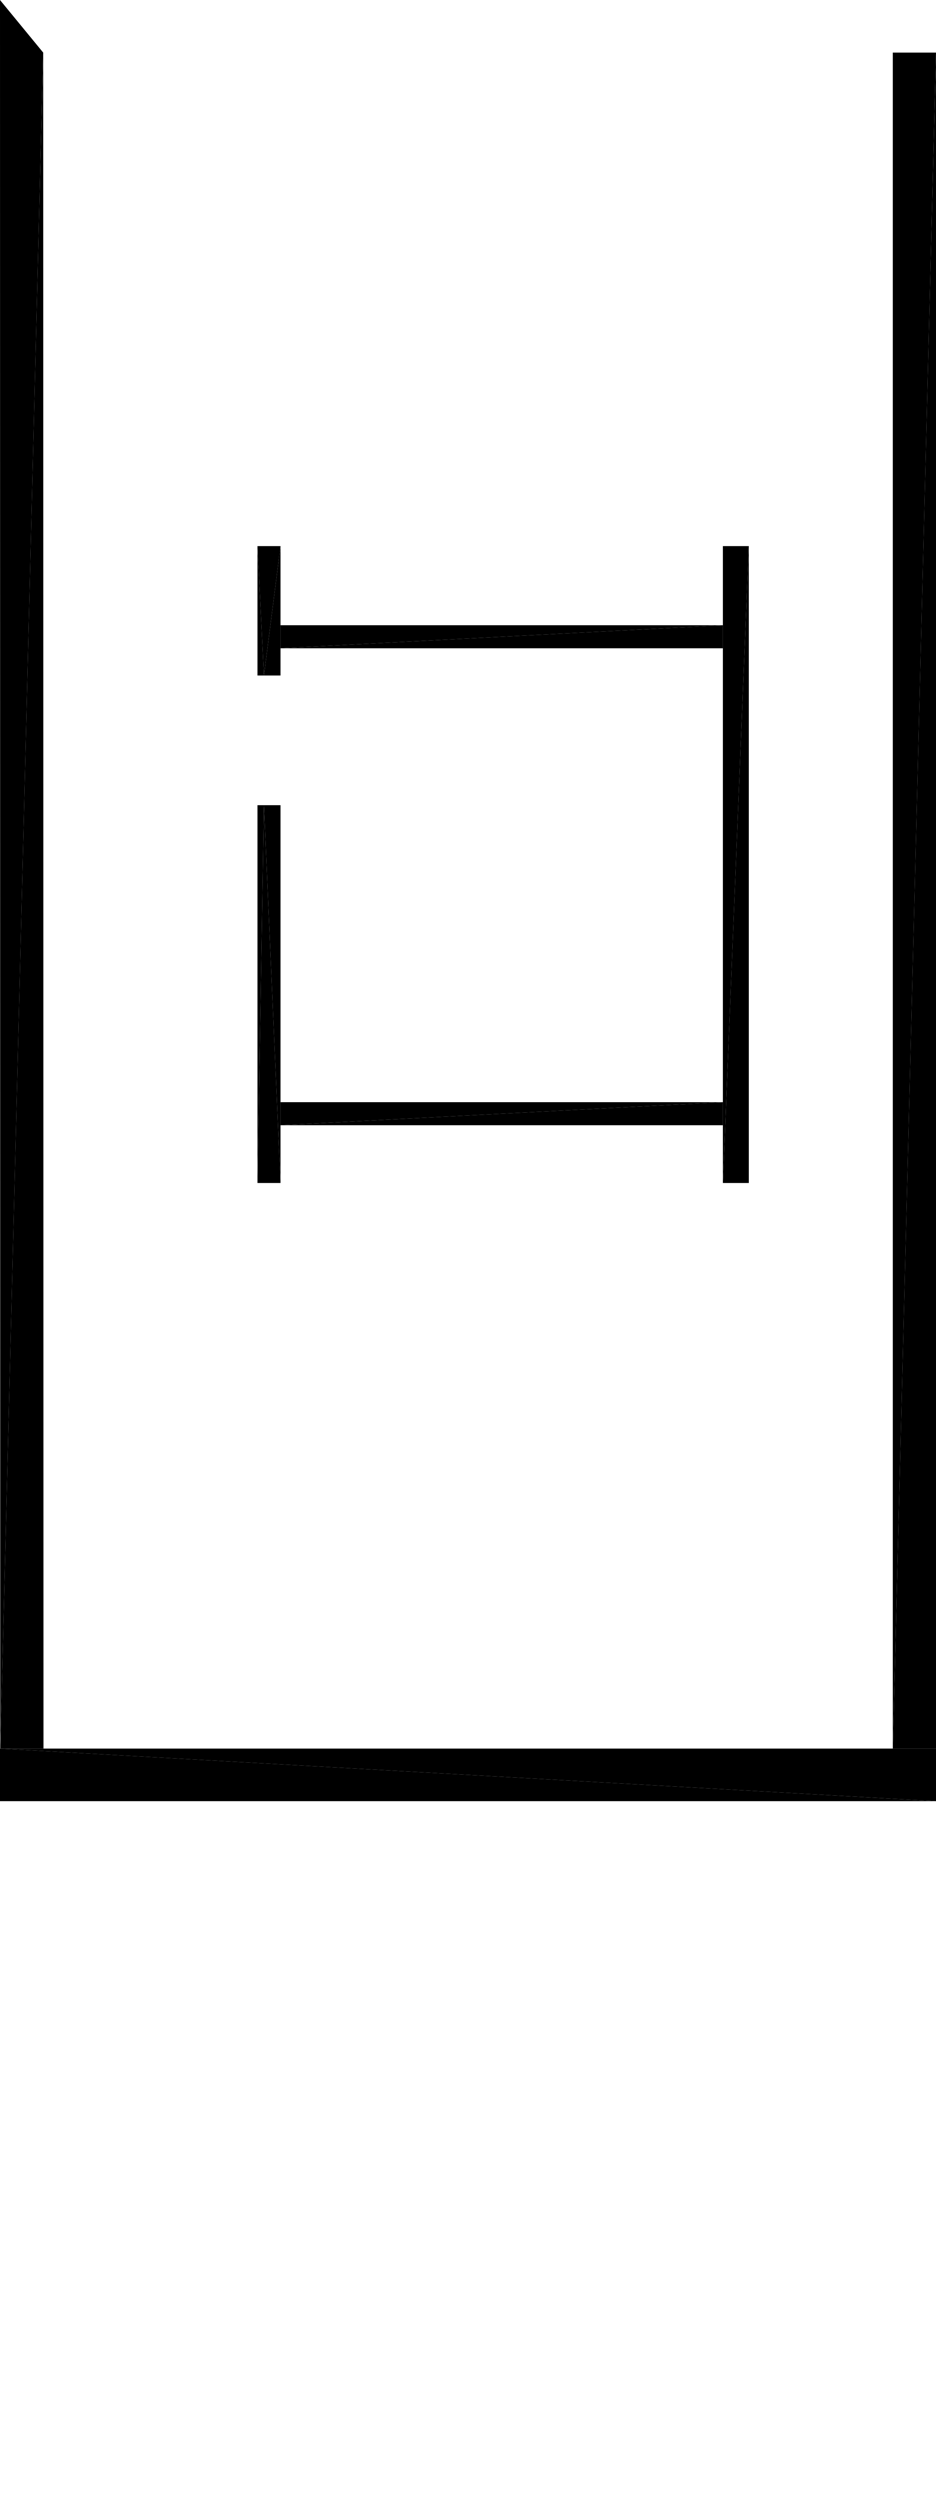
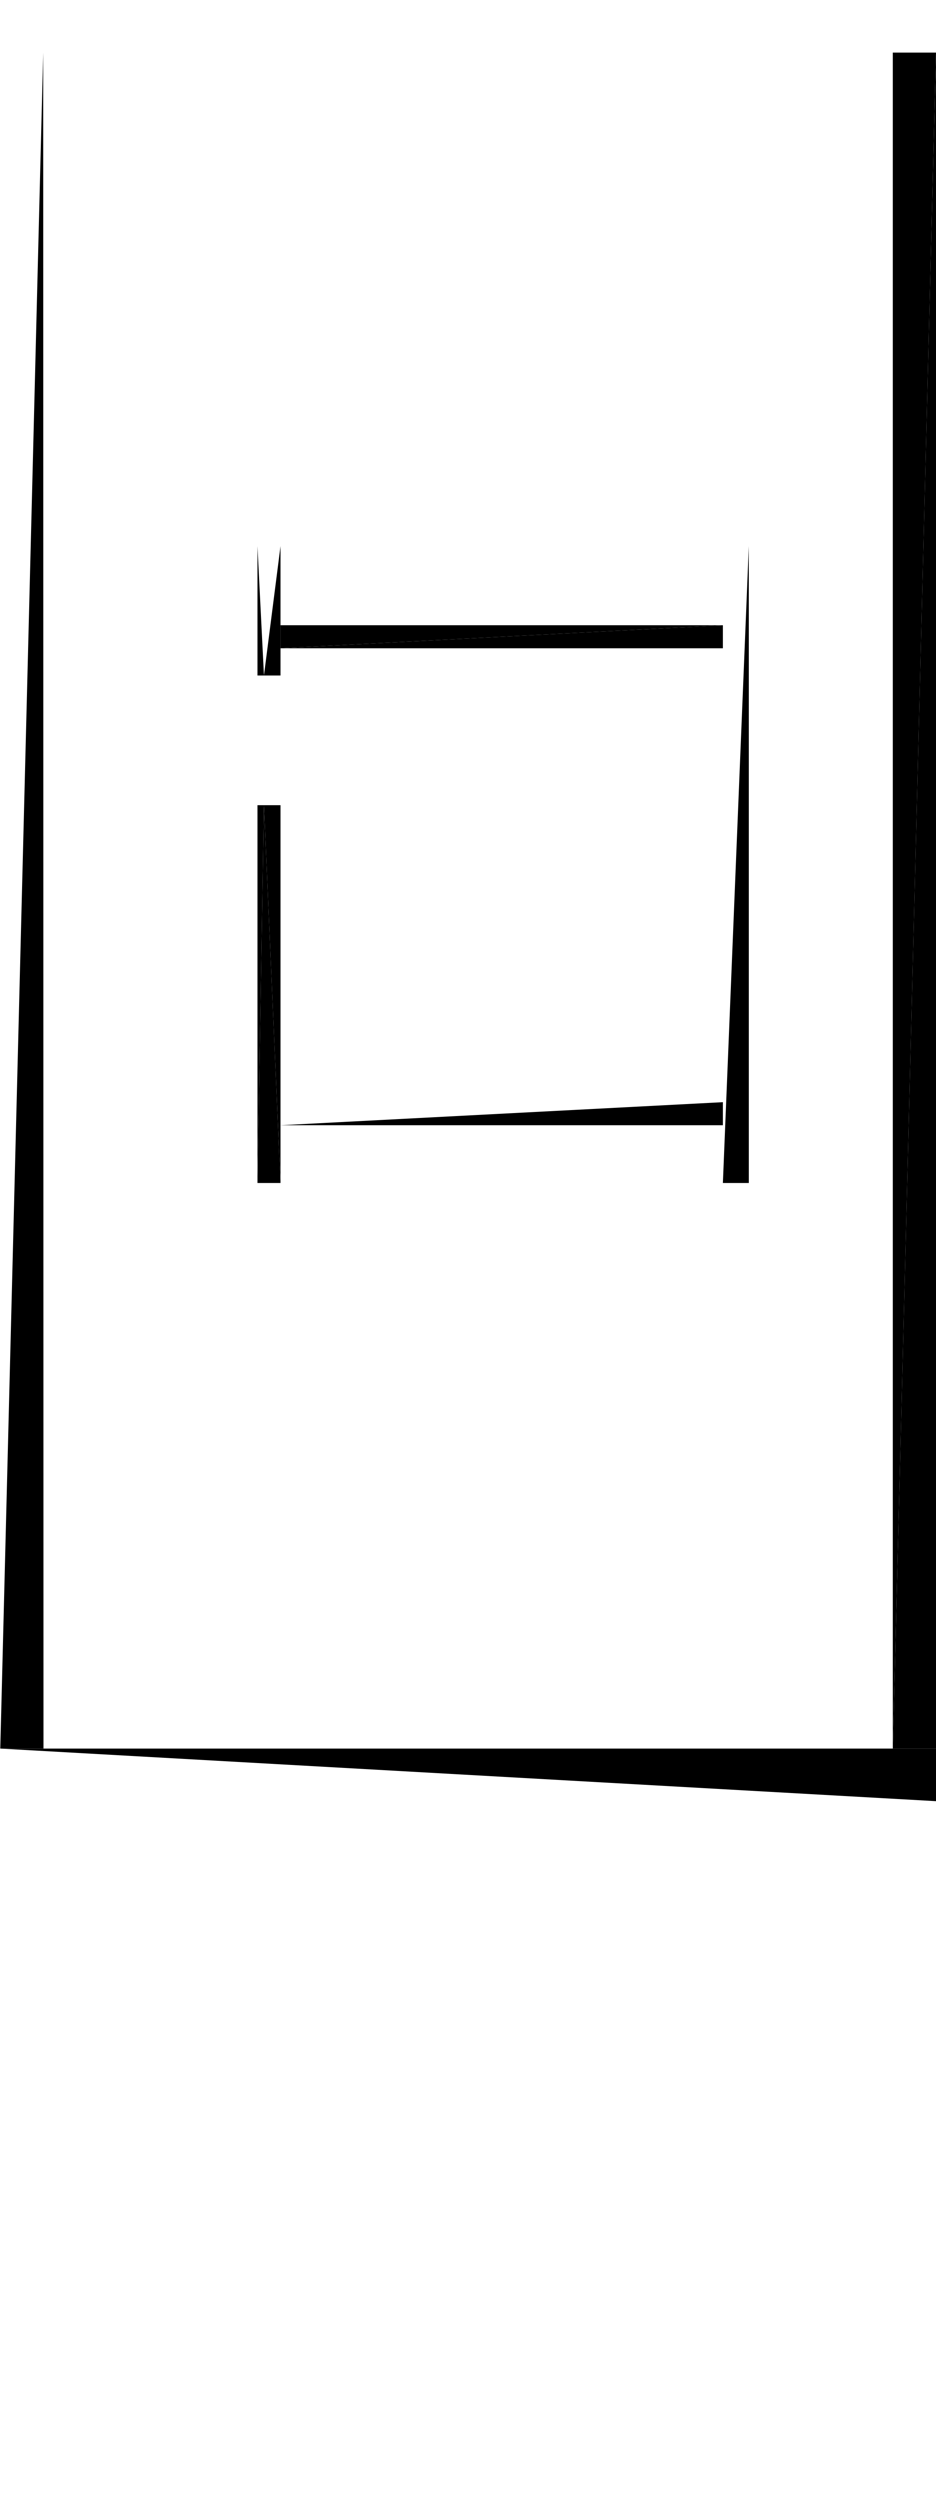
<svg xmlns="http://www.w3.org/2000/svg" version="1.1" baseProfile="tiny" width="6.5cm" height="17.349cm" viewBox="-6.082 -17.349 6.5 17.349">
  <title>344O7vICcwH8qAEnwJDjSU_3.0</title>
  <desc>Floorplan of floor 3.0 of building 344O7vICcwH8qAEnwJDjSU in scale 1:100</desc>
-   <polygon points="-1.062 -13.559 -1.062 -9.139 -0.882 -13.559" style="fill:black; stroke-width:0" />
  <polygon points="-1.062 -9.139 -0.882 -9.139 -0.882 -13.559" style="fill:black; stroke-width:0" />
  <polygon points="-1.062 -12.85 -1.062 -13.01 -4.134 -12.85" style="fill:black; stroke-width:0" />
  <polygon points="-4.134 -12.85 -1.062 -13.01 -4.134 -13.01" style="fill:black; stroke-width:0" />
-   <polygon points="-6.082 -4.849 0.418 -4.849 -6.082 -5.214" style="fill:black; stroke-width:0" />
  <polygon points="0.418 -4.849 0.418 -5.214 -6.082 -5.214" style="fill:black; stroke-width:0" />
  <polygon points="-6.08 -5.214 -5.78 -5.214 -5.782 -16.984" style="fill:black; stroke-width:0" />
-   <polygon points="-6.08 -5.214 -5.782 -16.984 -6.082 -17.349" style="fill:black; stroke-width:0" />
  <polygon points="-1.062 -9.54 -1.062 -9.7 -4.134 -9.54" style="fill:black; stroke-width:0" />
-   <polygon points="-4.134 -9.54 -1.062 -9.7 -4.134 -9.7" style="fill:black; stroke-width:0" />
  <polygon points="-4.294 -12.661 -4.249 -12.661 -4.294 -13.559" style="fill:black; stroke-width:0" />
  <polygon points="-4.249 -12.661 -4.134 -12.661 -4.134 -13.559" style="fill:black; stroke-width:0" />
-   <polygon points="-4.294 -13.559 -4.249 -12.661 -4.134 -13.559" style="fill:black; stroke-width:0" />
  <polygon points="-4.294 -11.761 -4.294 -9.139 -4.249 -11.761" style="fill:black; stroke-width:0" />
  <polygon points="-4.294 -9.139 -4.134 -9.139 -4.249 -11.761" style="fill:black; stroke-width:0" />
  <polygon points="-4.249 -11.761 -4.134 -9.139 -4.134 -11.761" style="fill:black; stroke-width:0" />
  <polygon points="0.118 -16.984 0.118 -5.214 0.418 -16.984" style="fill:black; stroke-width:0" />
  <polygon points="0.118 -5.214 0.418 -5.214 0.418 -16.984" style="fill:black; stroke-width:0" />
</svg>